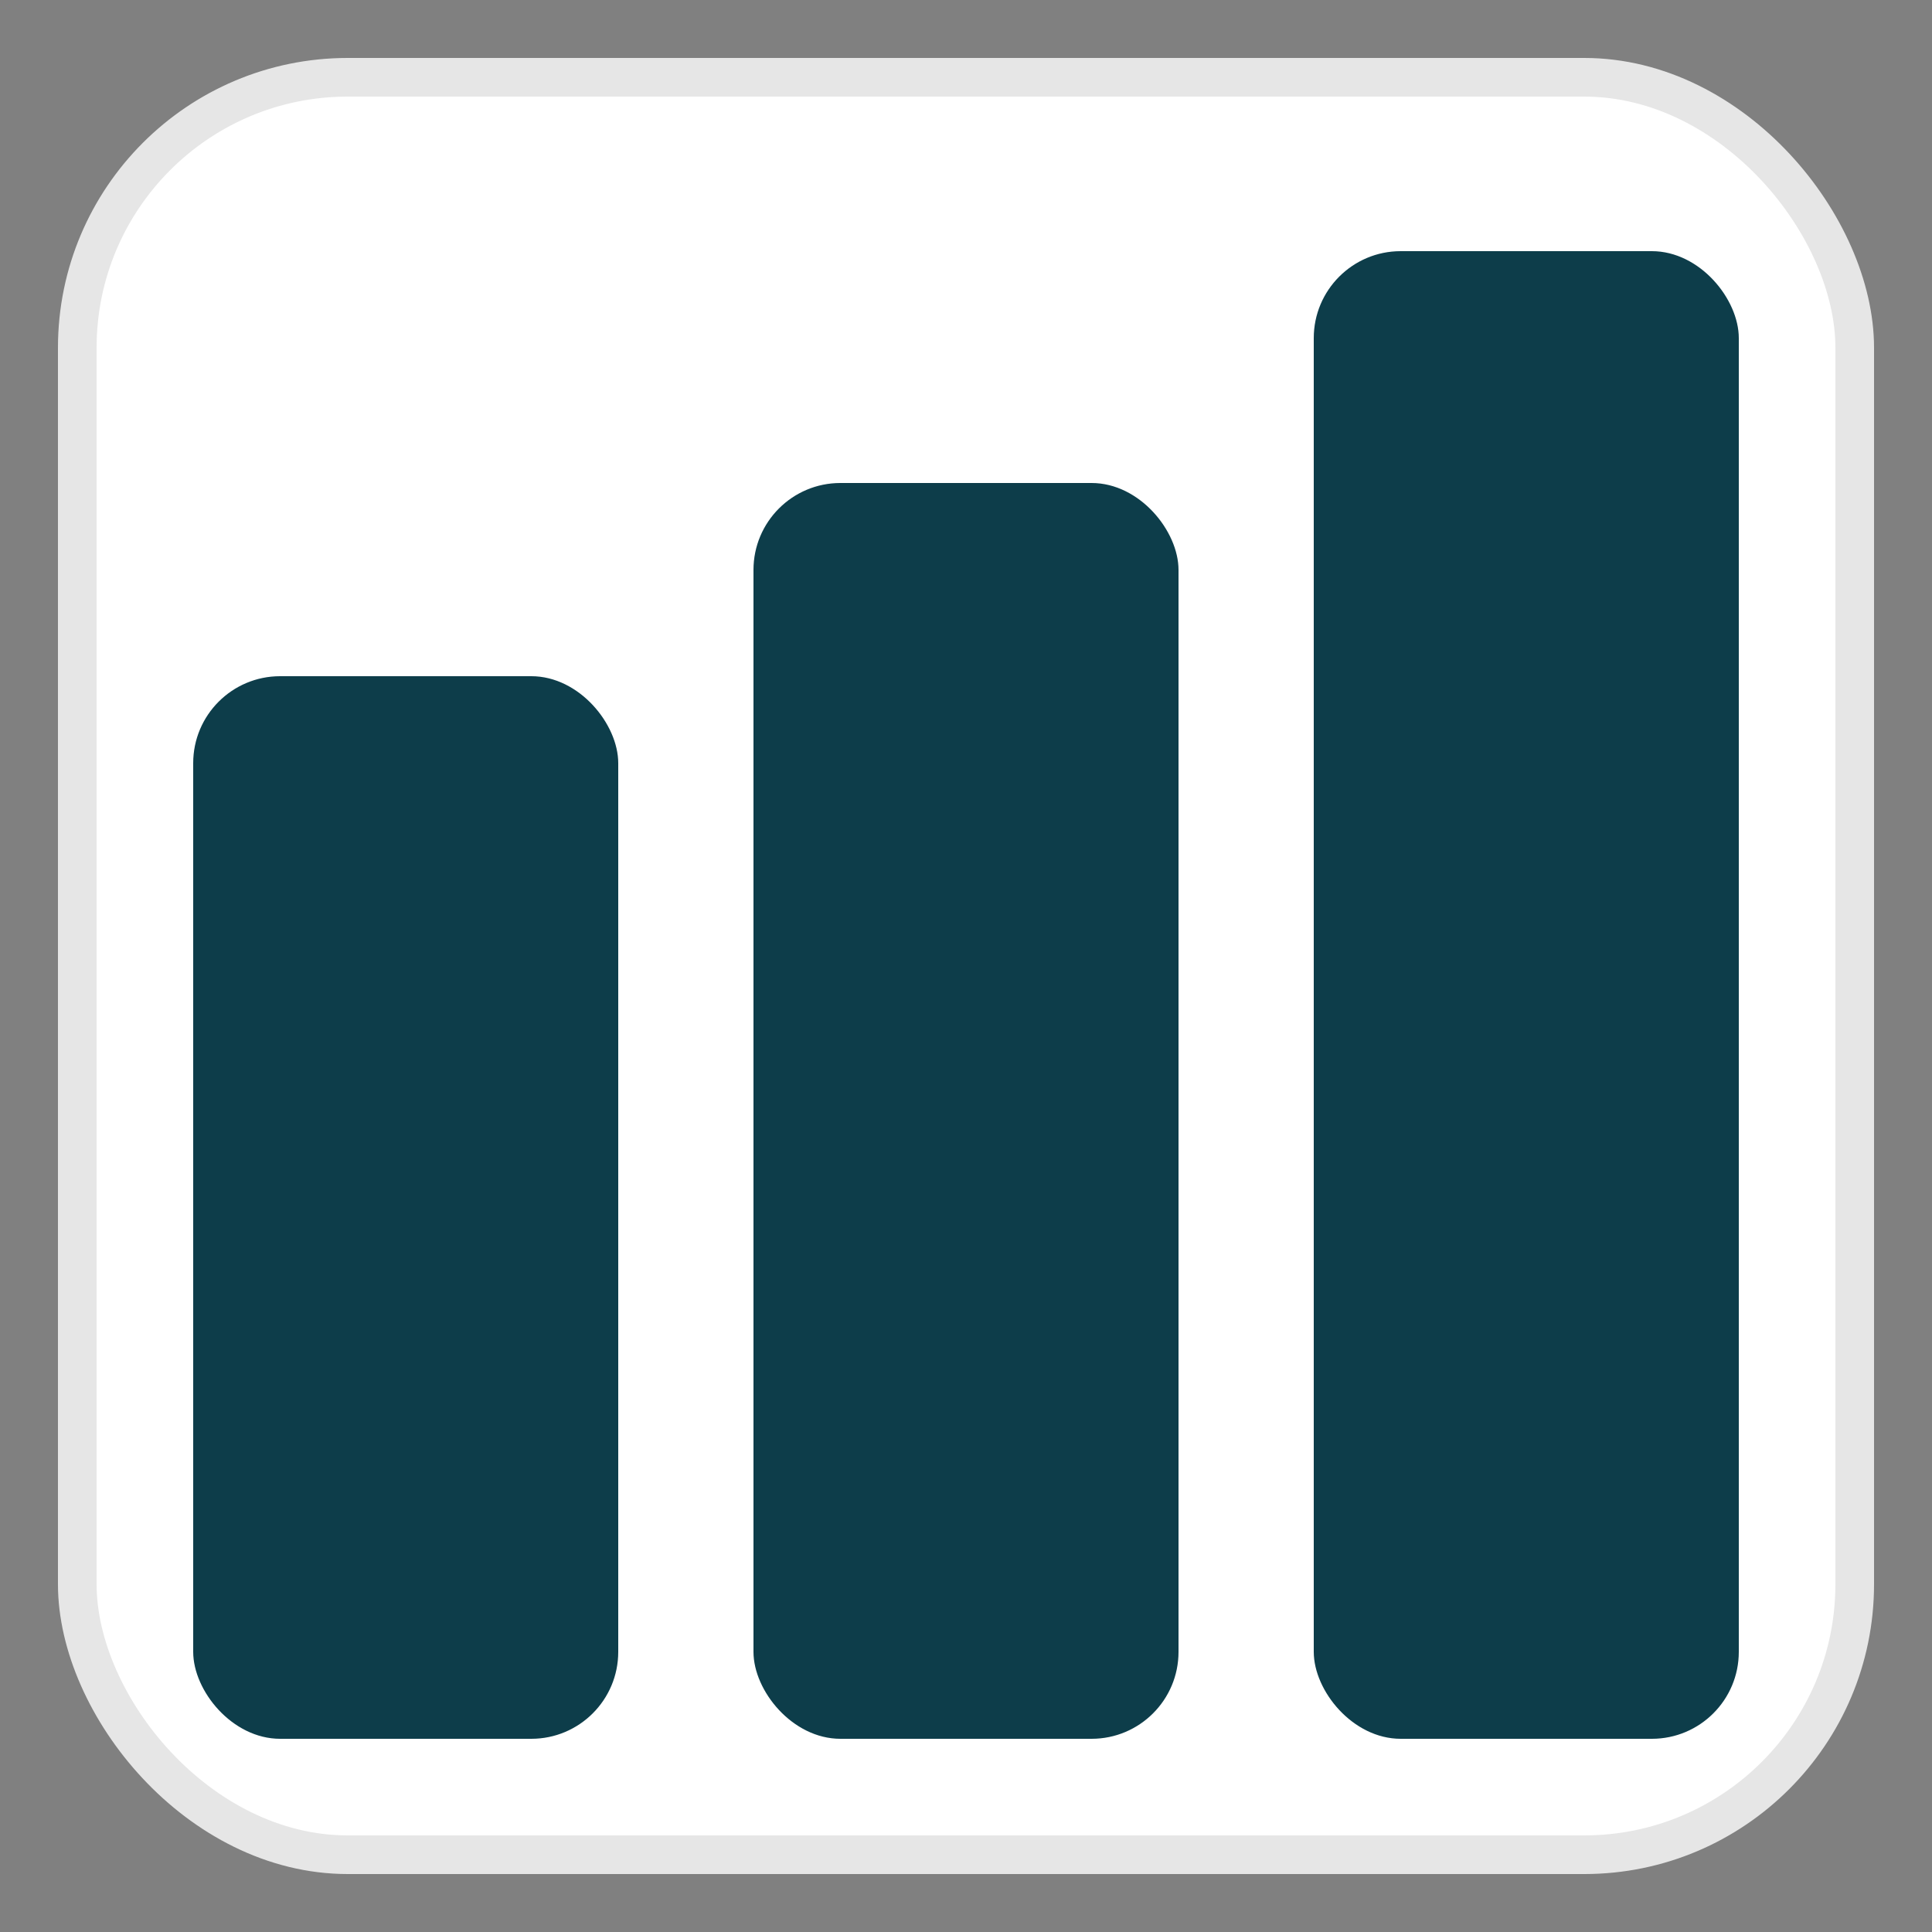
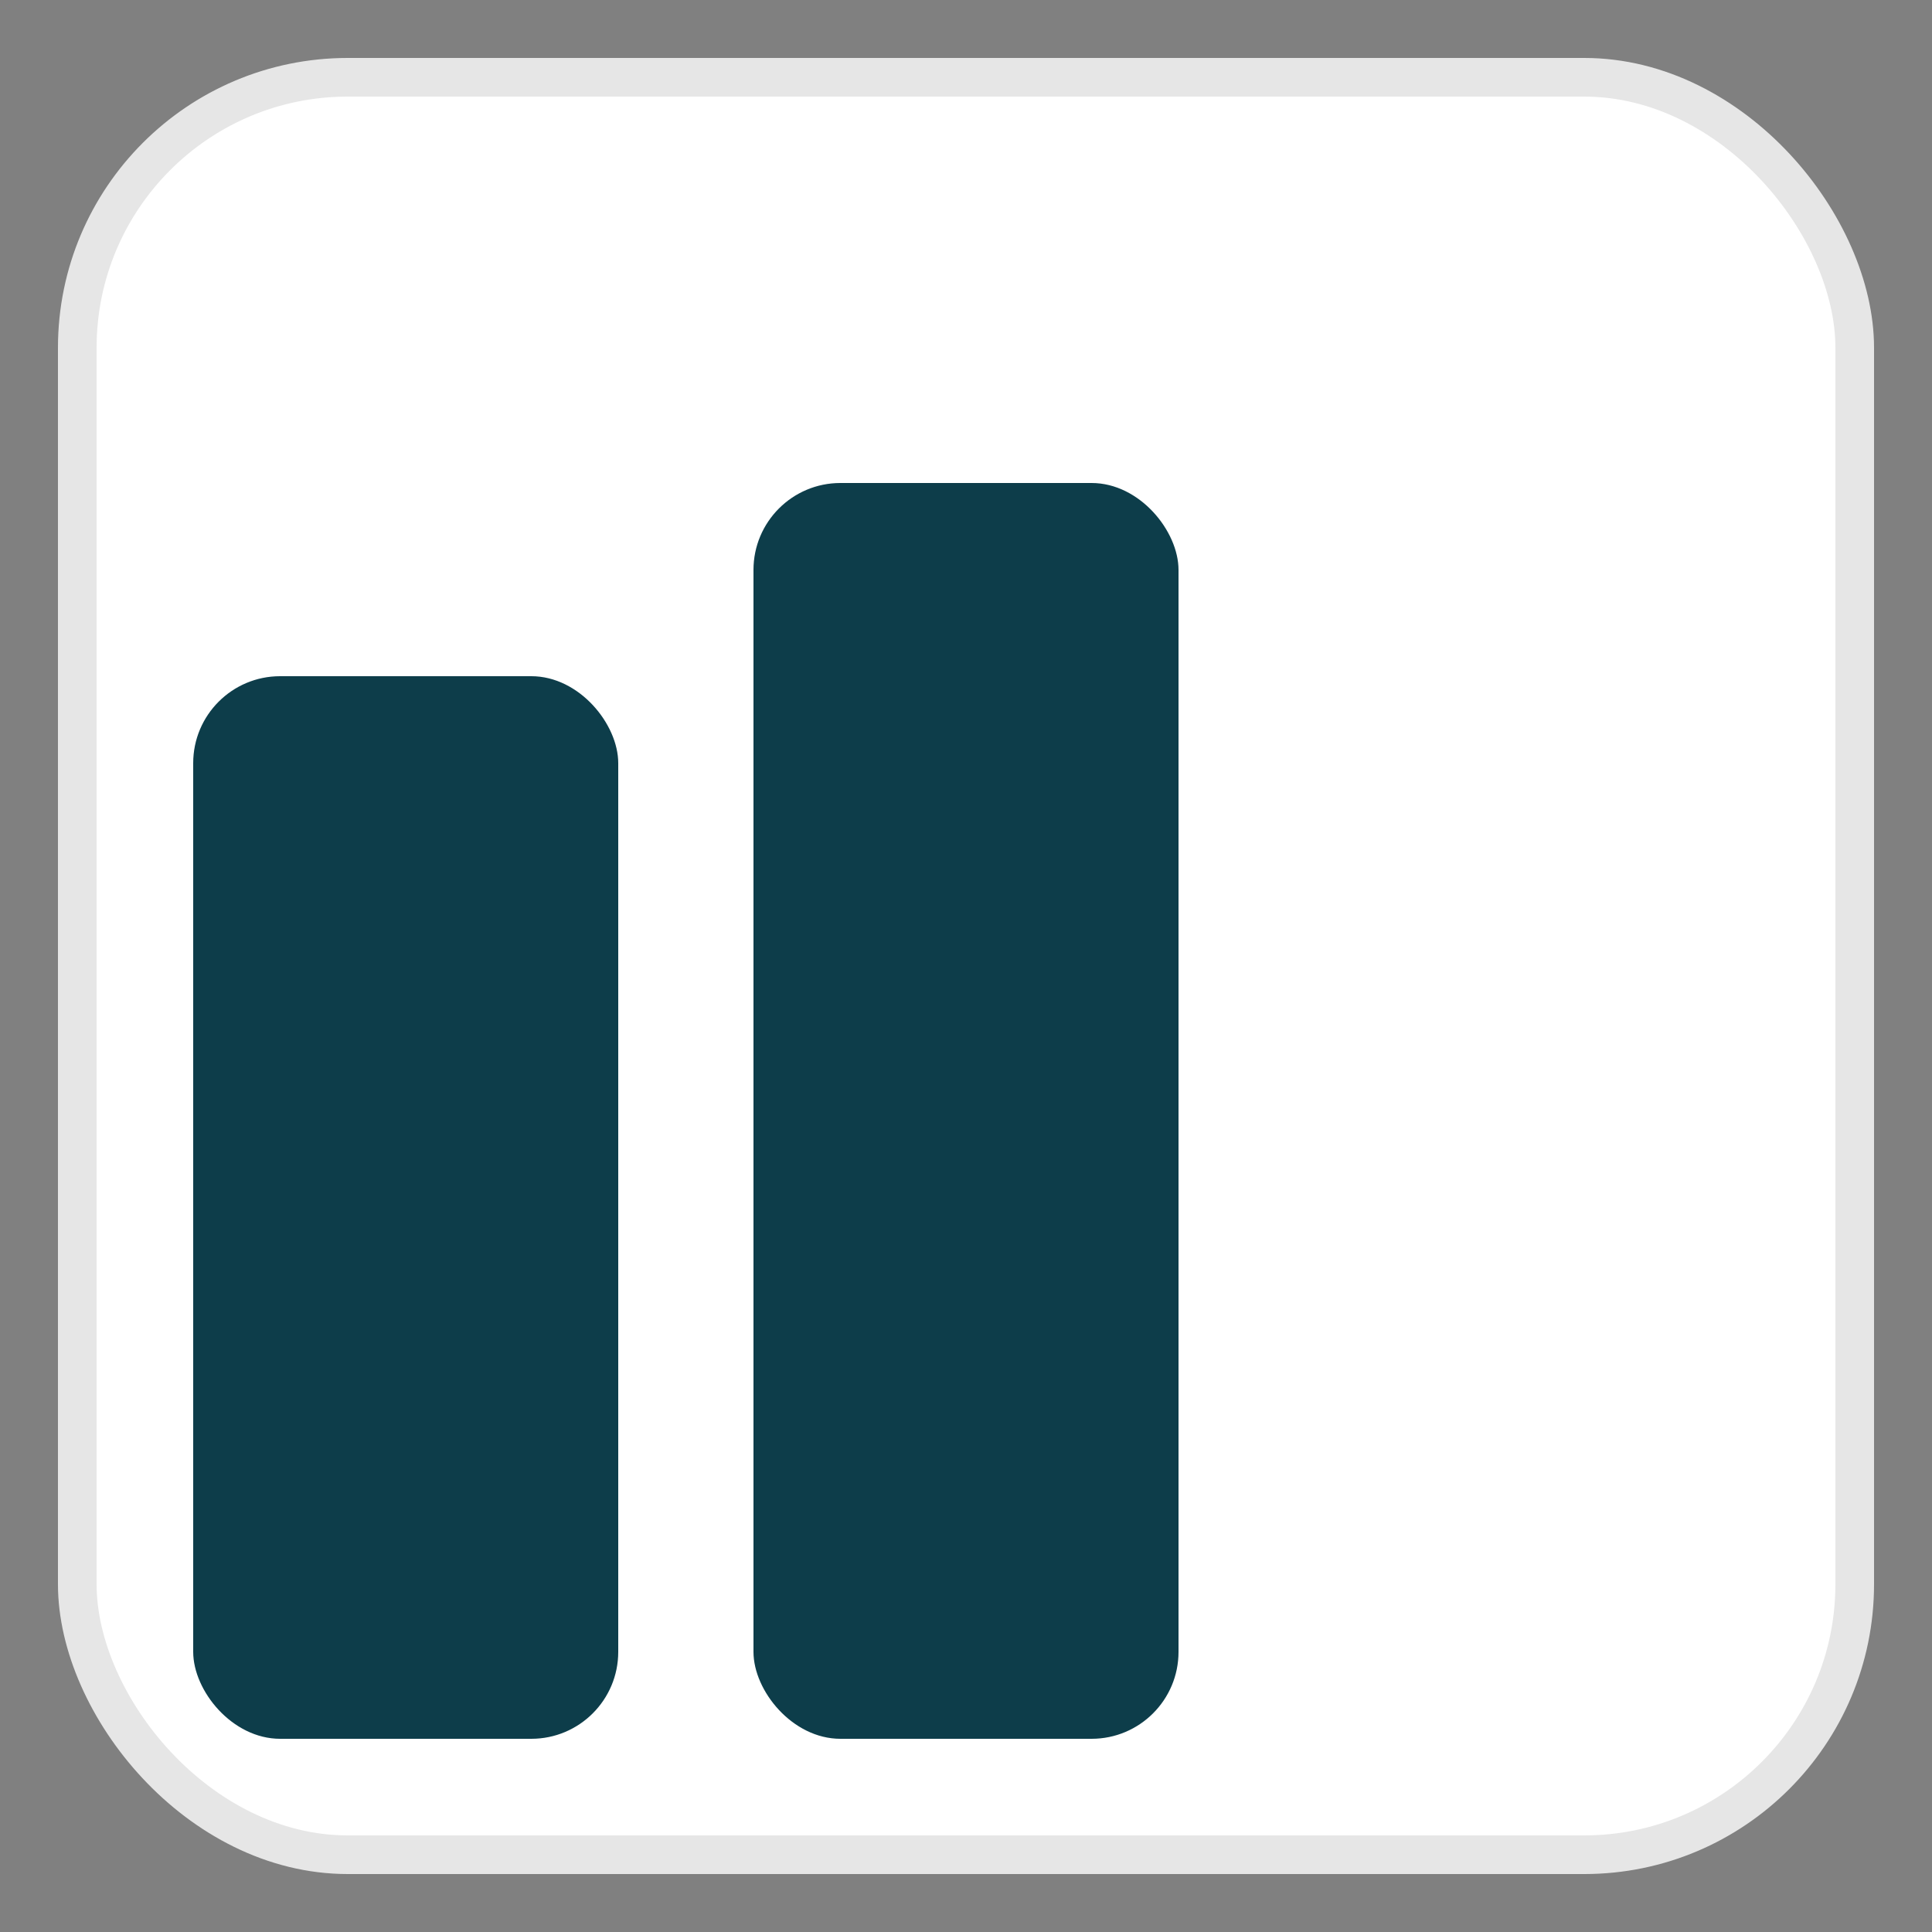
<svg xmlns="http://www.w3.org/2000/svg" viewBox="0 0 200 200" role="img" aria-label="Perception Dados favicon - barras">
  <rect x="0" y="0" width="200" height="200" fill="#808080" stroke="none" />
  <rect x="8" y="8" width="184" height="184" rx="28" fill="#fff" stroke="#e6e6e6" stroke-width="4" />
  <rect x="20" y="70" width="44" height="110" rx="9" fill="#0d3d4a" />
  <rect x="78" y="50" width="44" height="130" rx="9" fill="#0d3d4a" />
-   <rect x="136" y="26" width="44" height="154" rx="9" fill="#0d3d4a" />
</svg>